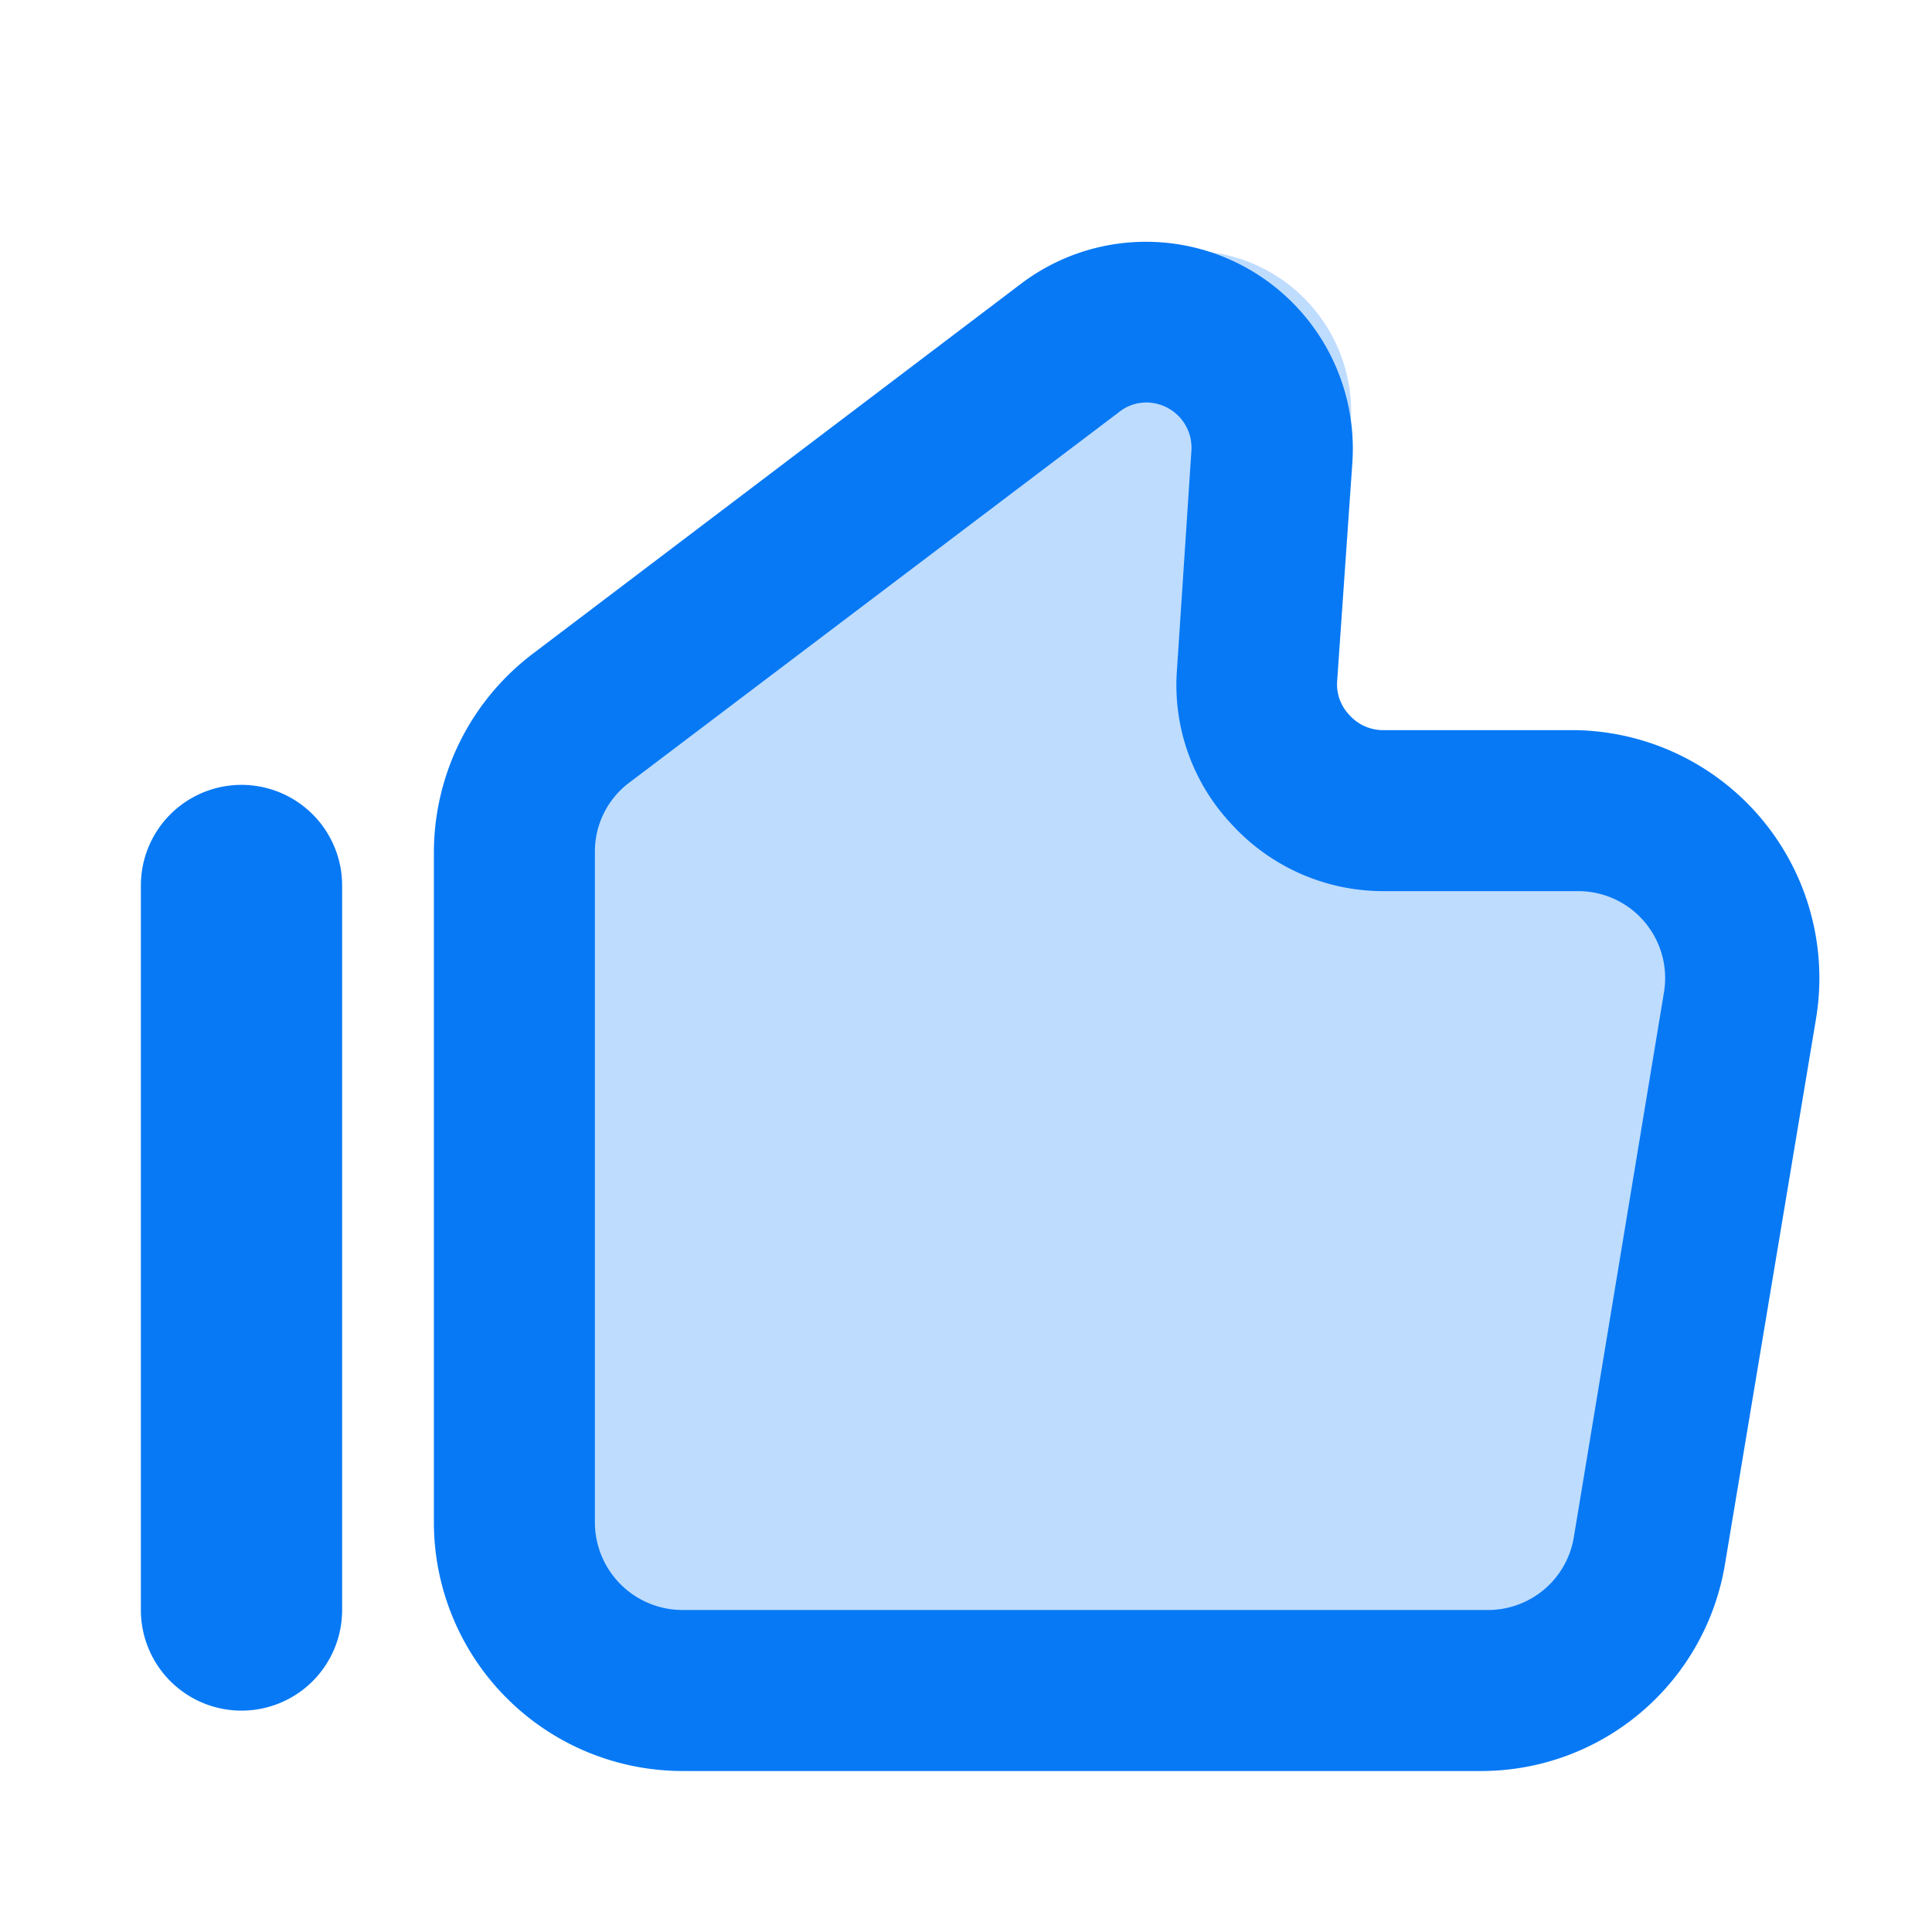
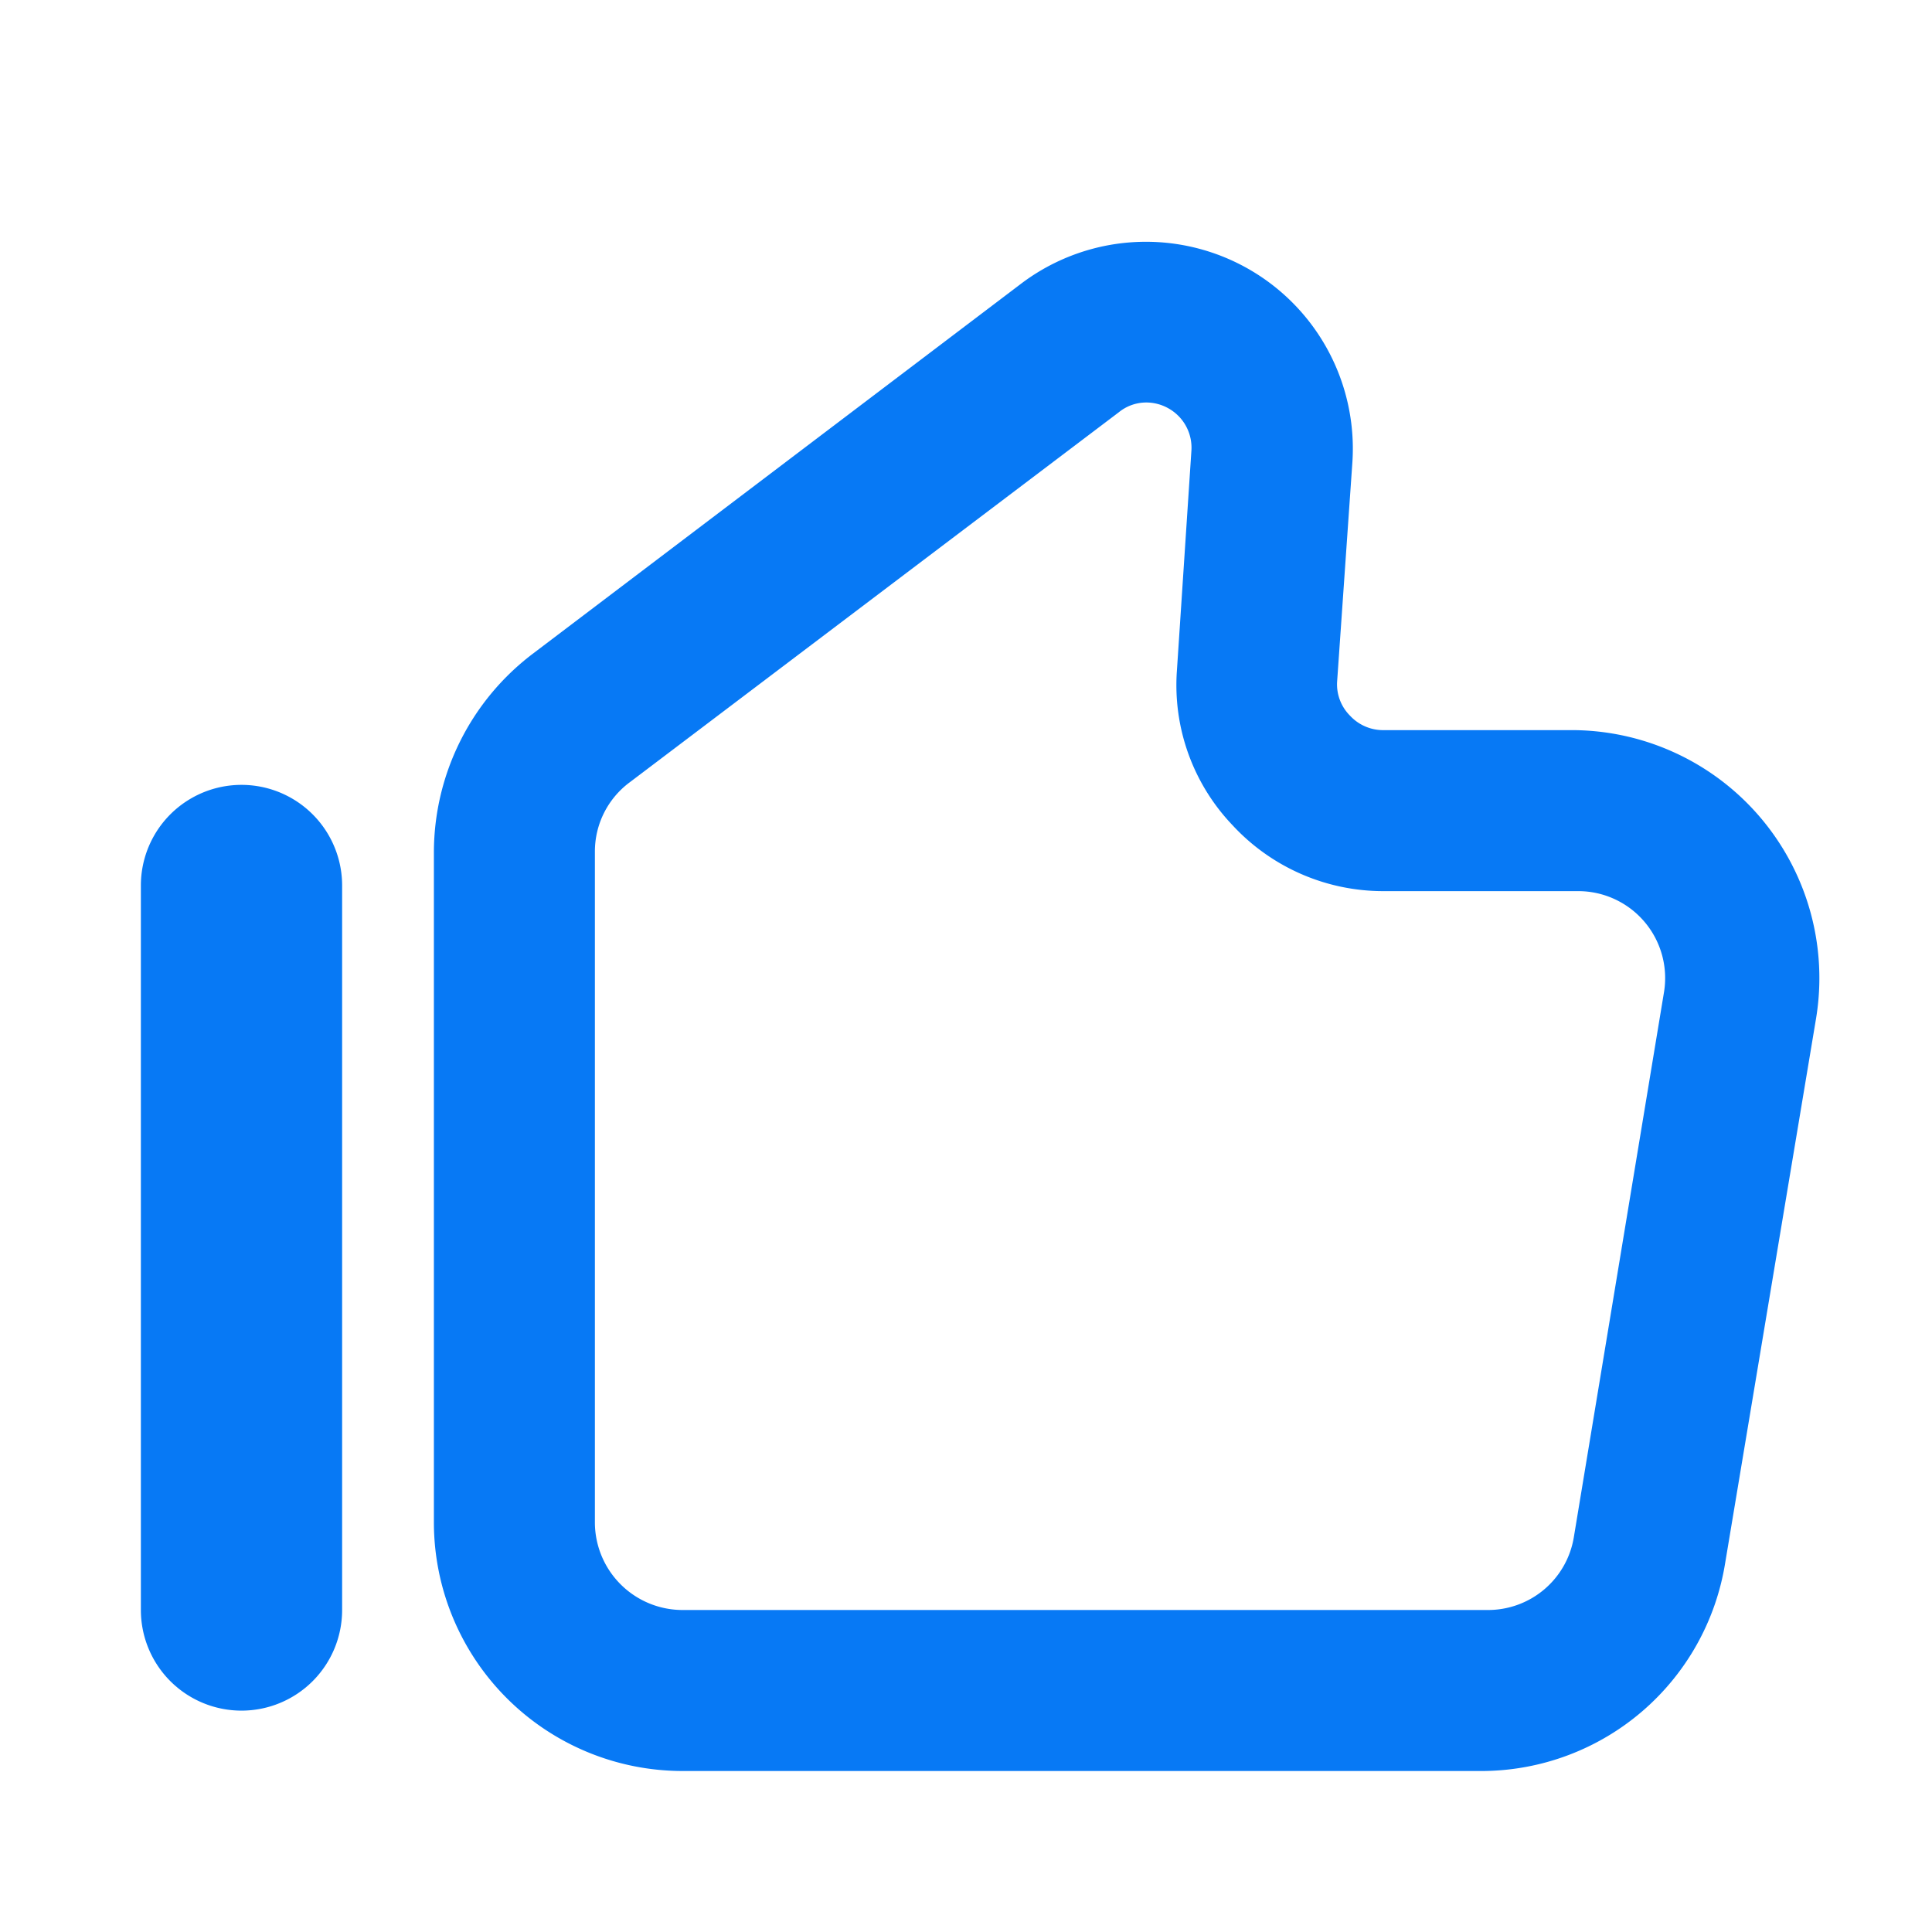
<svg xmlns="http://www.w3.org/2000/svg" height="512" viewBox="0 0 24 24" width="512">
  <g id="Layer_2" data-name="Layer 2">
-     <path d="m19.32 9.5h-2.82l.28-4.25a2 2 0 0 0 -3.2-1.73l-6.71 5.08a3 3 0 0 0 -1.19 2.4v8a3 3 0 0 0 3 3h9.56a3 3 0 0 0 3-2.51l1.04-6.49a3 3 0 0 0 -3-3.49z" fill="#bedcfe" />
    <g fill="#0779f5">
      <path d="m3 21.25a1.25 1.25 0 0 1 -1.25-1.25v-9a1.25 1.25 0 0 1 2.5 0v9a1.25 1.25 0 0 1 -1.25 1.25z" />
      <path d="m18.43 22h-9.95a3.09 3.09 0 0 1 -3.09-3.08v-8.34a3.1 3.1 0 0 1 1.23-2.46l6.07-4.6a2.57 2.57 0 0 1 4.11 2.22l-.19 2.73a.55.55 0 0 0 .16.42.56.56 0 0 0 .41.18h2.38a3.08 3.08 0 0 1 3 3.58l-1.13 6.77a3.07 3.07 0 0 1 -3 2.58zm-4.2-17a.54.54 0 0 0 -.33.12l-6.08 4.6a1.07 1.07 0 0 0 -.43.86v8.34a1.09 1.09 0 0 0 1.09 1.08h10a1.08 1.08 0 0 0 1.07-.9l1.12-6.77a1.08 1.08 0 0 0 -1.06-1.26h-2.43a2.55 2.55 0 0 1 -1.87-.82 2.52 2.52 0 0 1 -.69-1.92l.18-2.73a.56.56 0 0 0 -.29-.53.56.56 0 0 0 -.28-.07z" />
    </g>
  </g>
</svg>